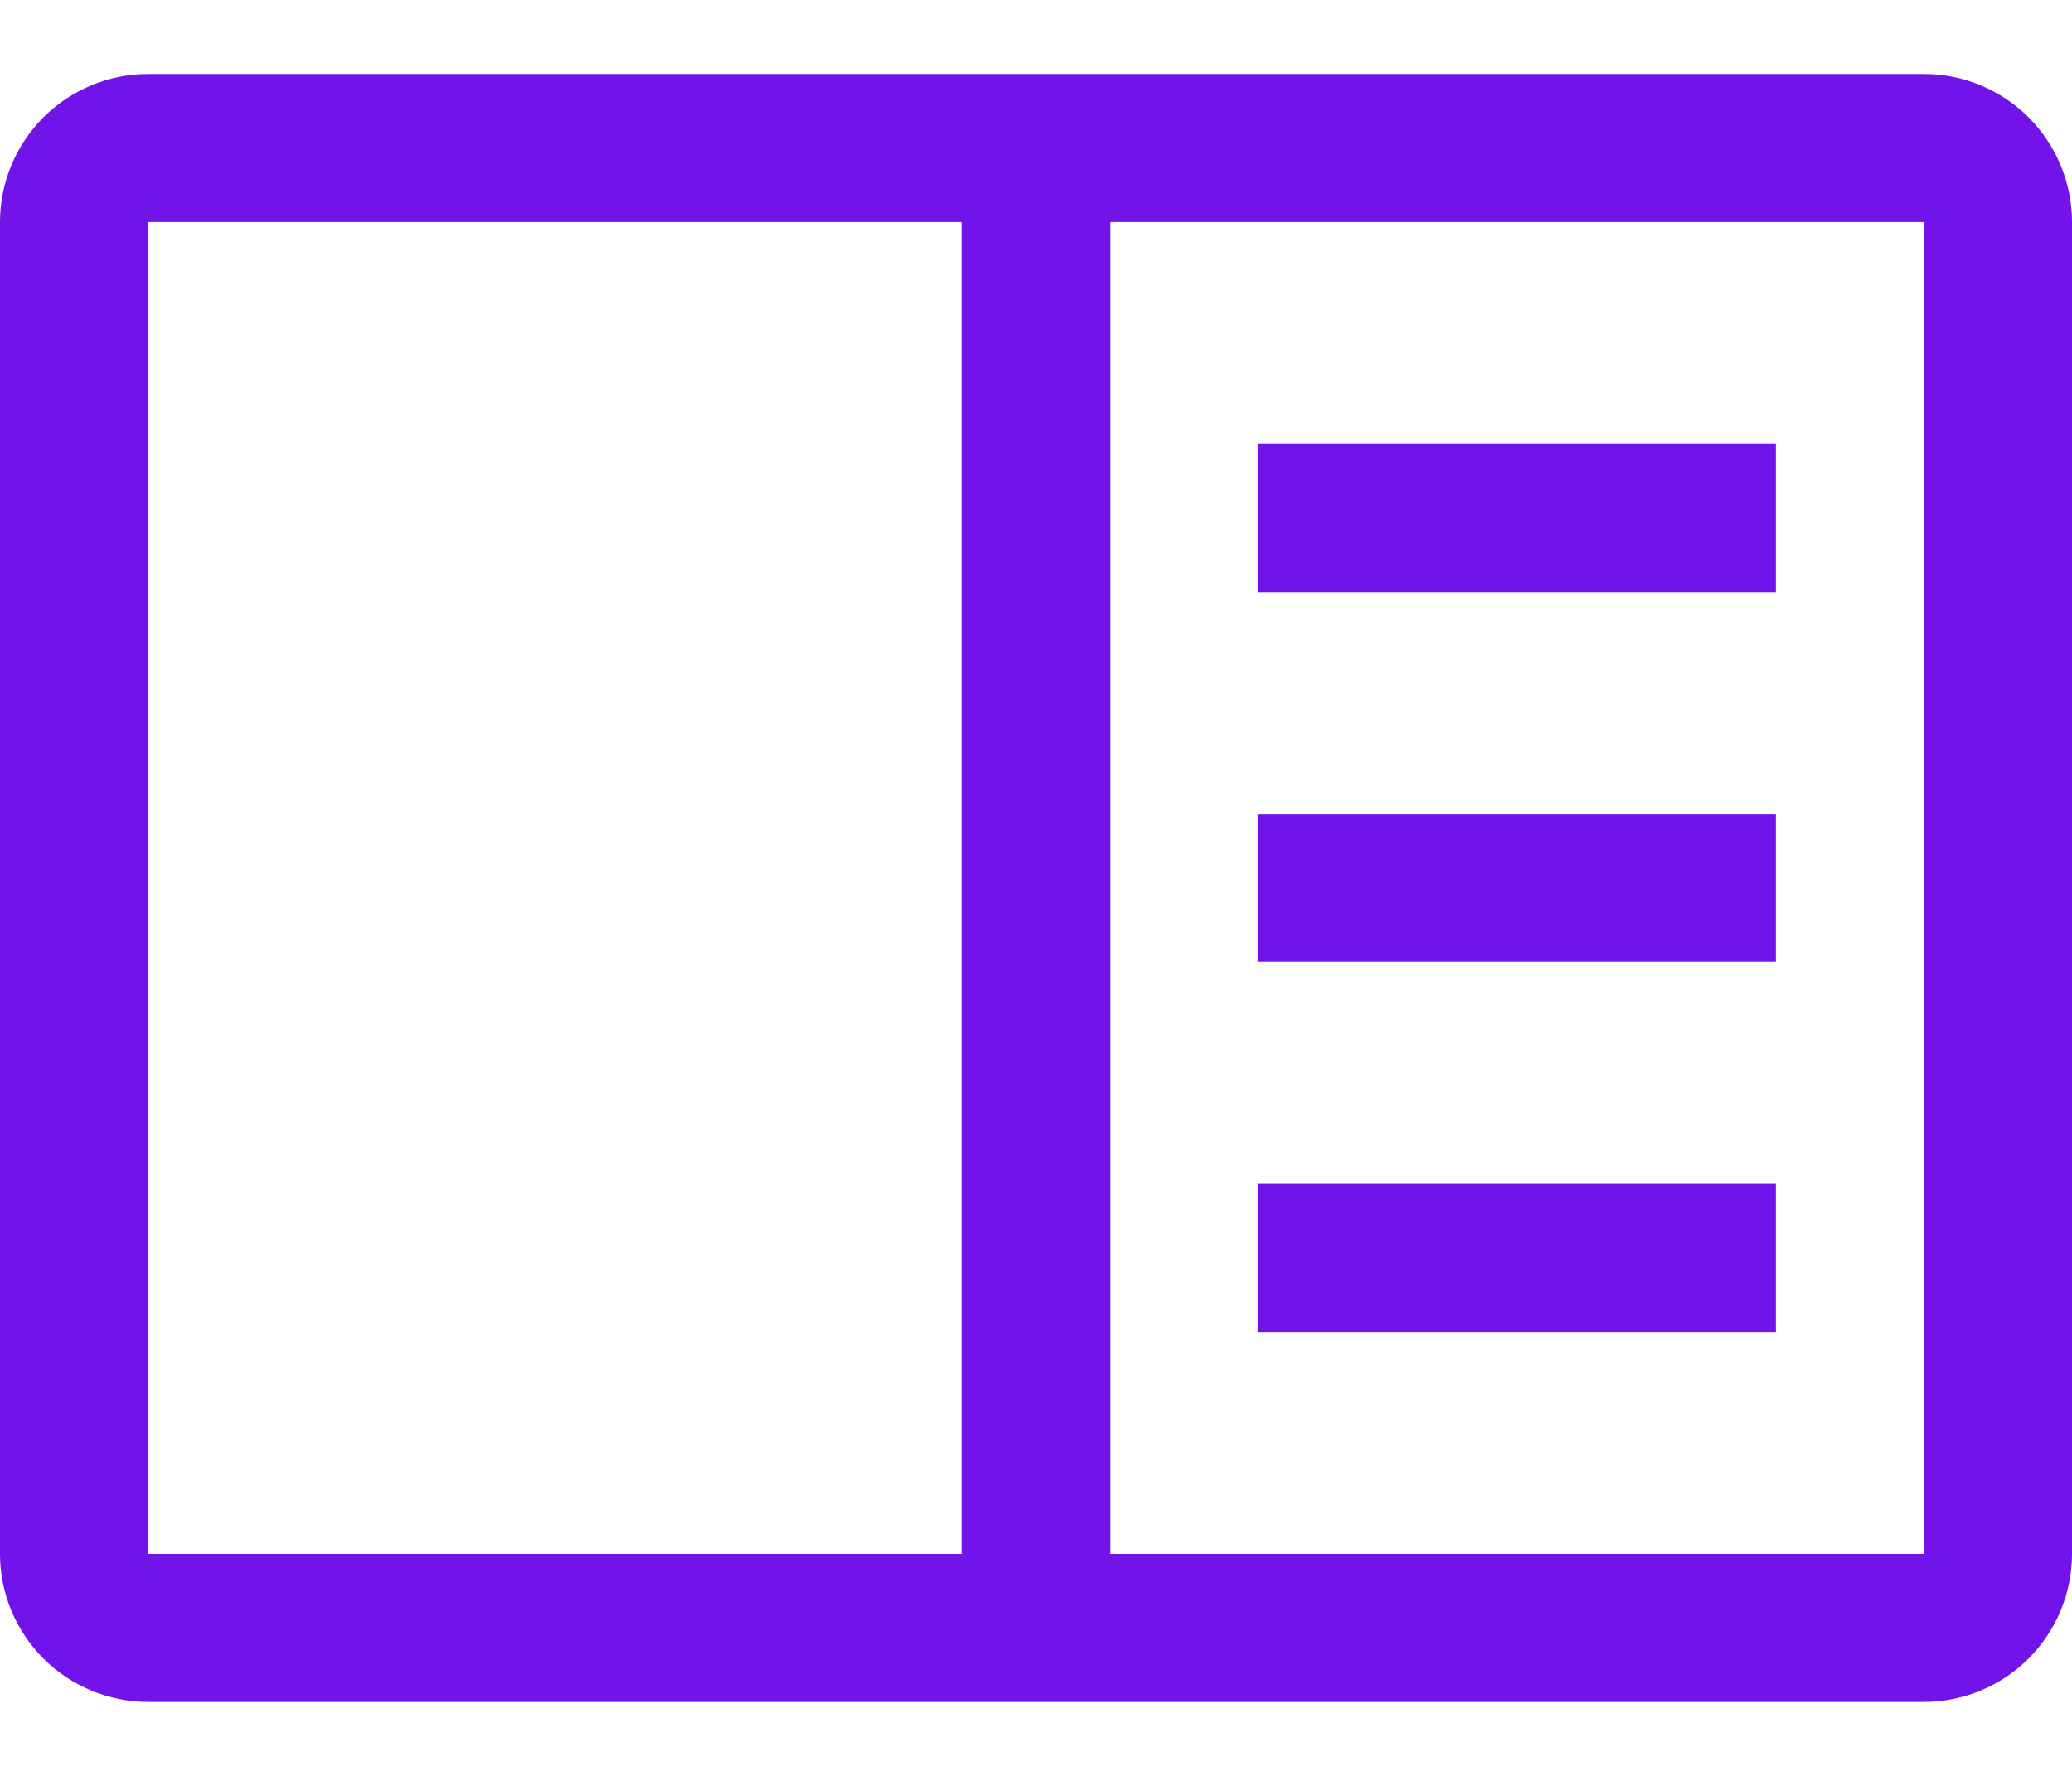
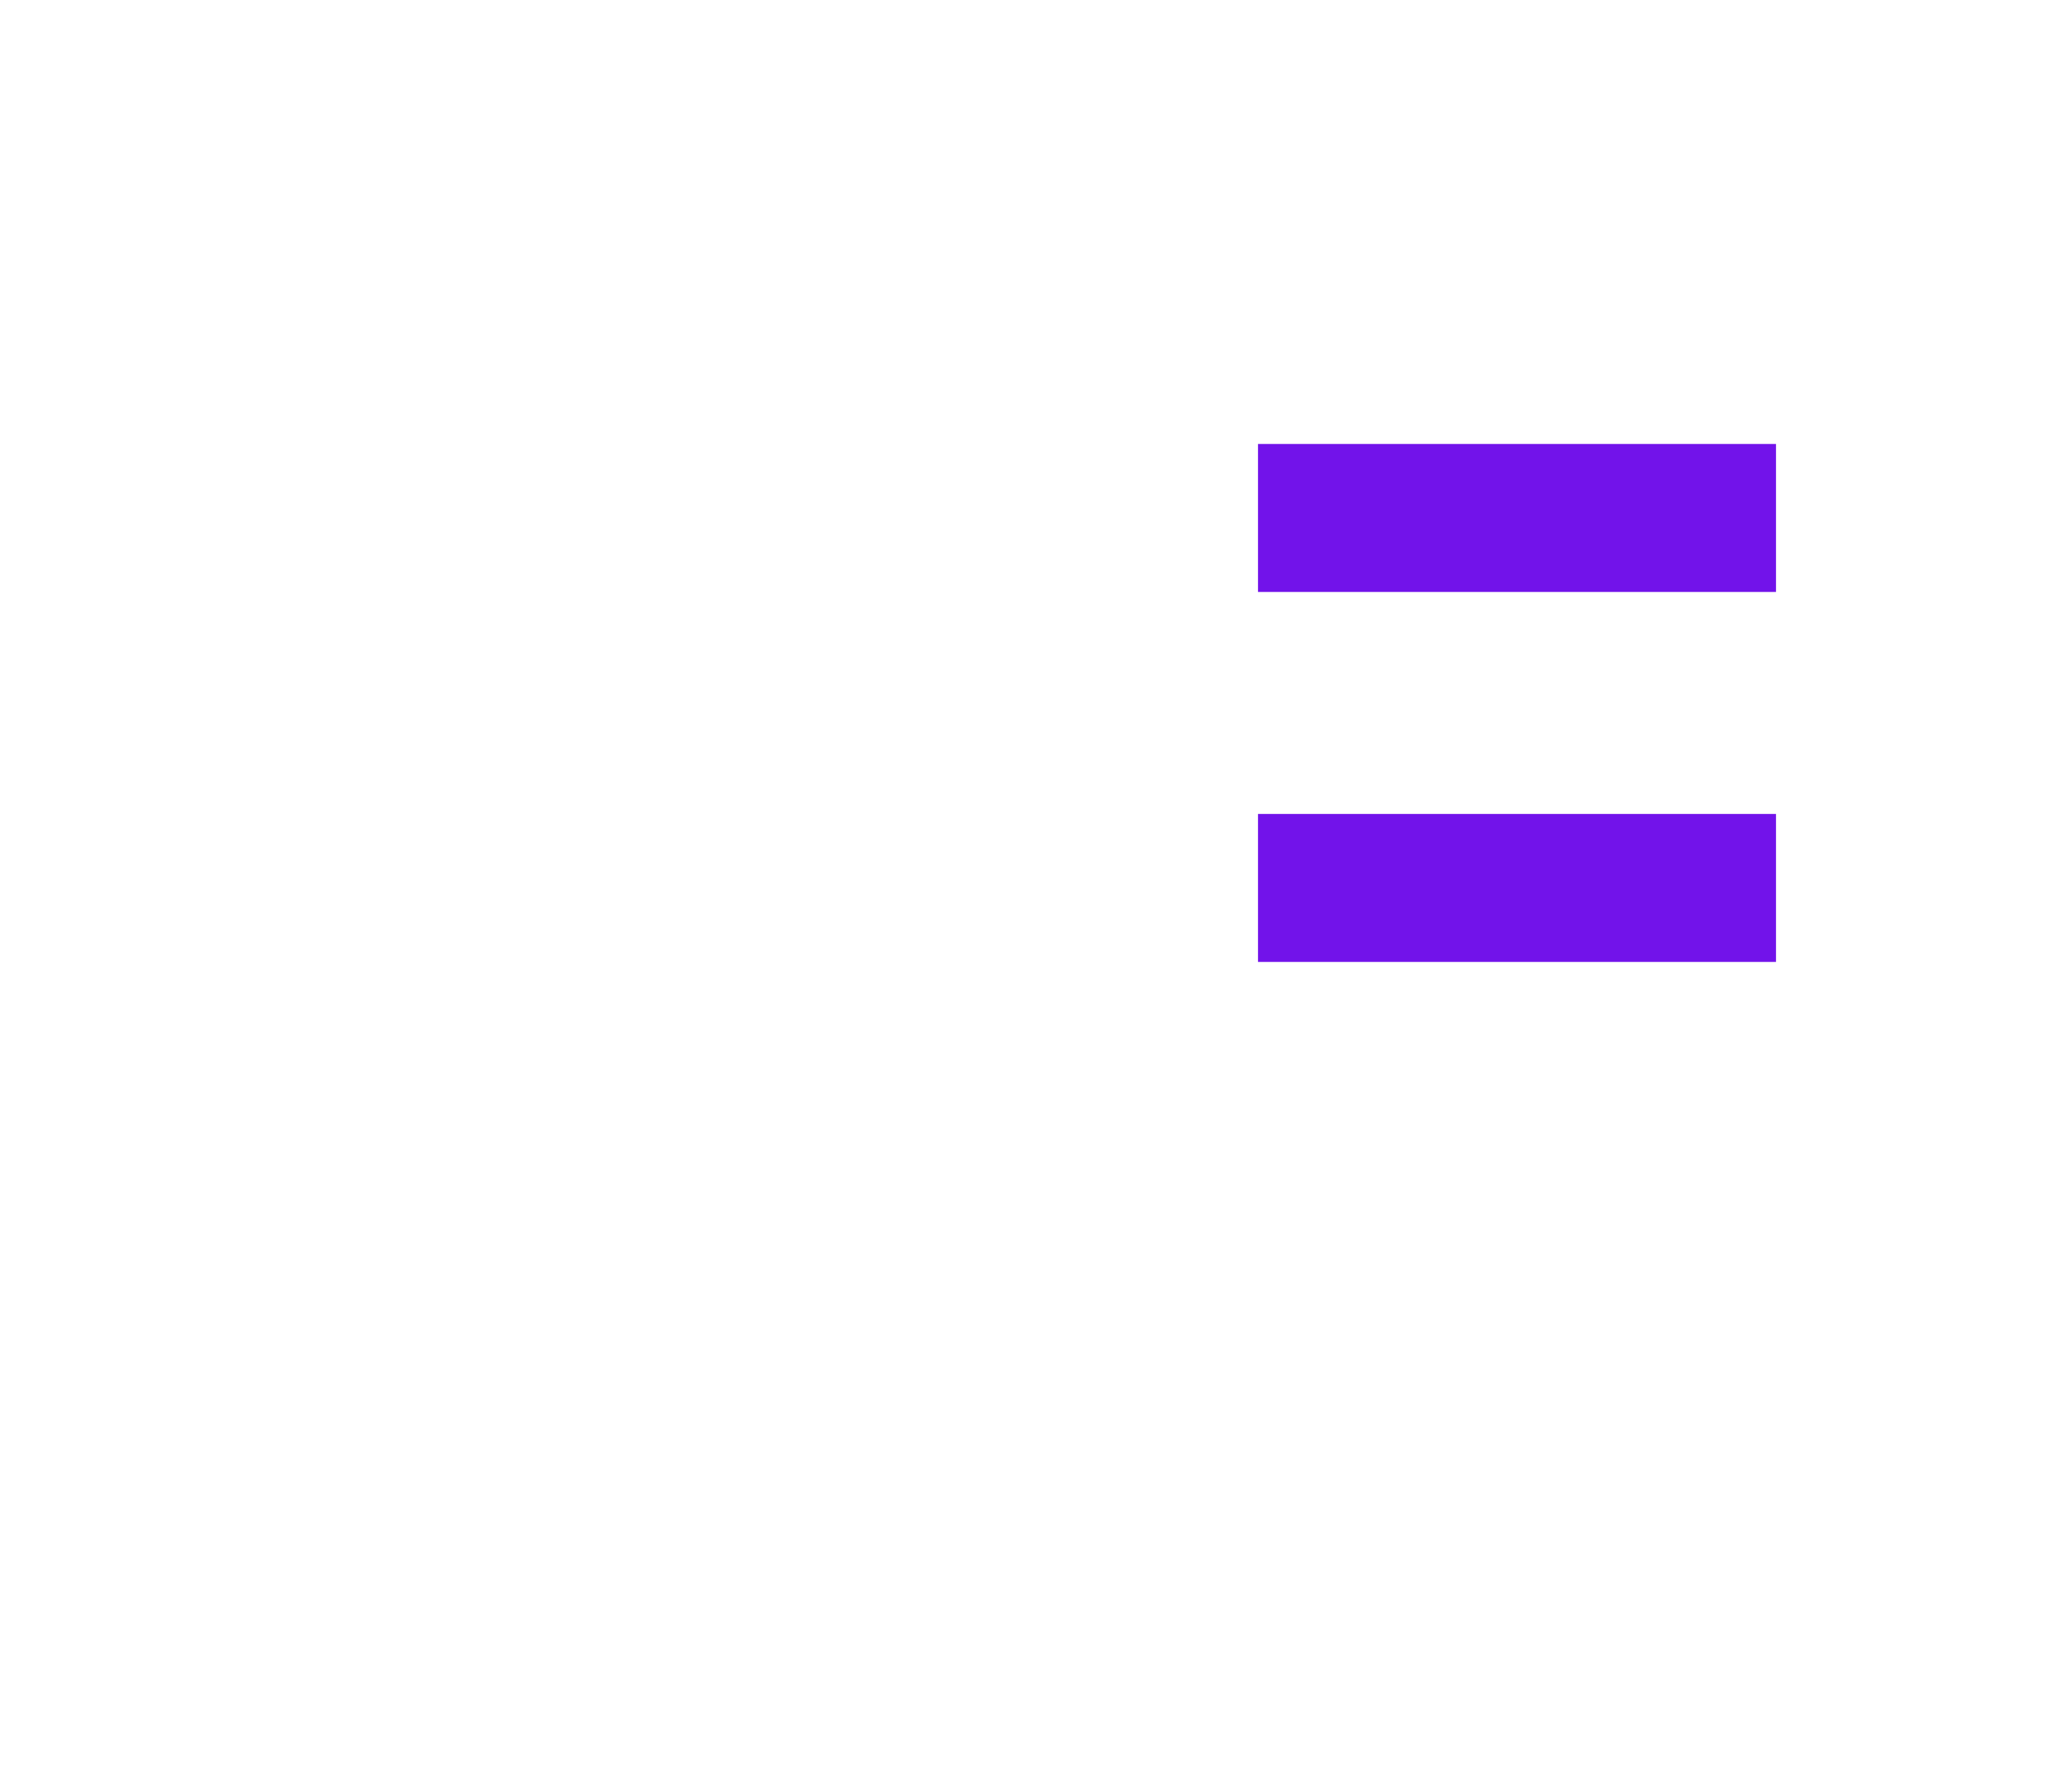
<svg xmlns="http://www.w3.org/2000/svg" width="14" height="12" viewBox="0 0 14 12" fill="none">
  <path d="M12 3H8.5V4H12V3Z" fill="#7213EA" />
  <path d="M12 5.5H8.5V6.5H12V5.5Z" fill="#7213EA" />
-   <path d="M8.5 8H12V9H8.5V8Z" fill="#7213EA" />
-   <path fill-rule="evenodd" clip-rule="evenodd" d="M1 0.5H13C13.265 0.5 13.519 0.606 13.707 0.793C13.894 0.981 14 1.235 14 1.5V10.5C14 10.765 13.894 11.019 13.707 11.207C13.519 11.394 13.265 11.5 13 11.5H1C0.735 11.5 0.481 11.394 0.293 11.207C0.106 11.019 0 10.765 0 10.5V1.5C0 1.235 0.106 0.981 0.293 0.793C0.481 0.606 0.735 0.5 1 0.5ZM6.5 1.5H1V10.5H6.5V1.5ZM7.5 1.5V10.5H13.001L13 1.5H7.5Z" fill="#7213EA" />
</svg>